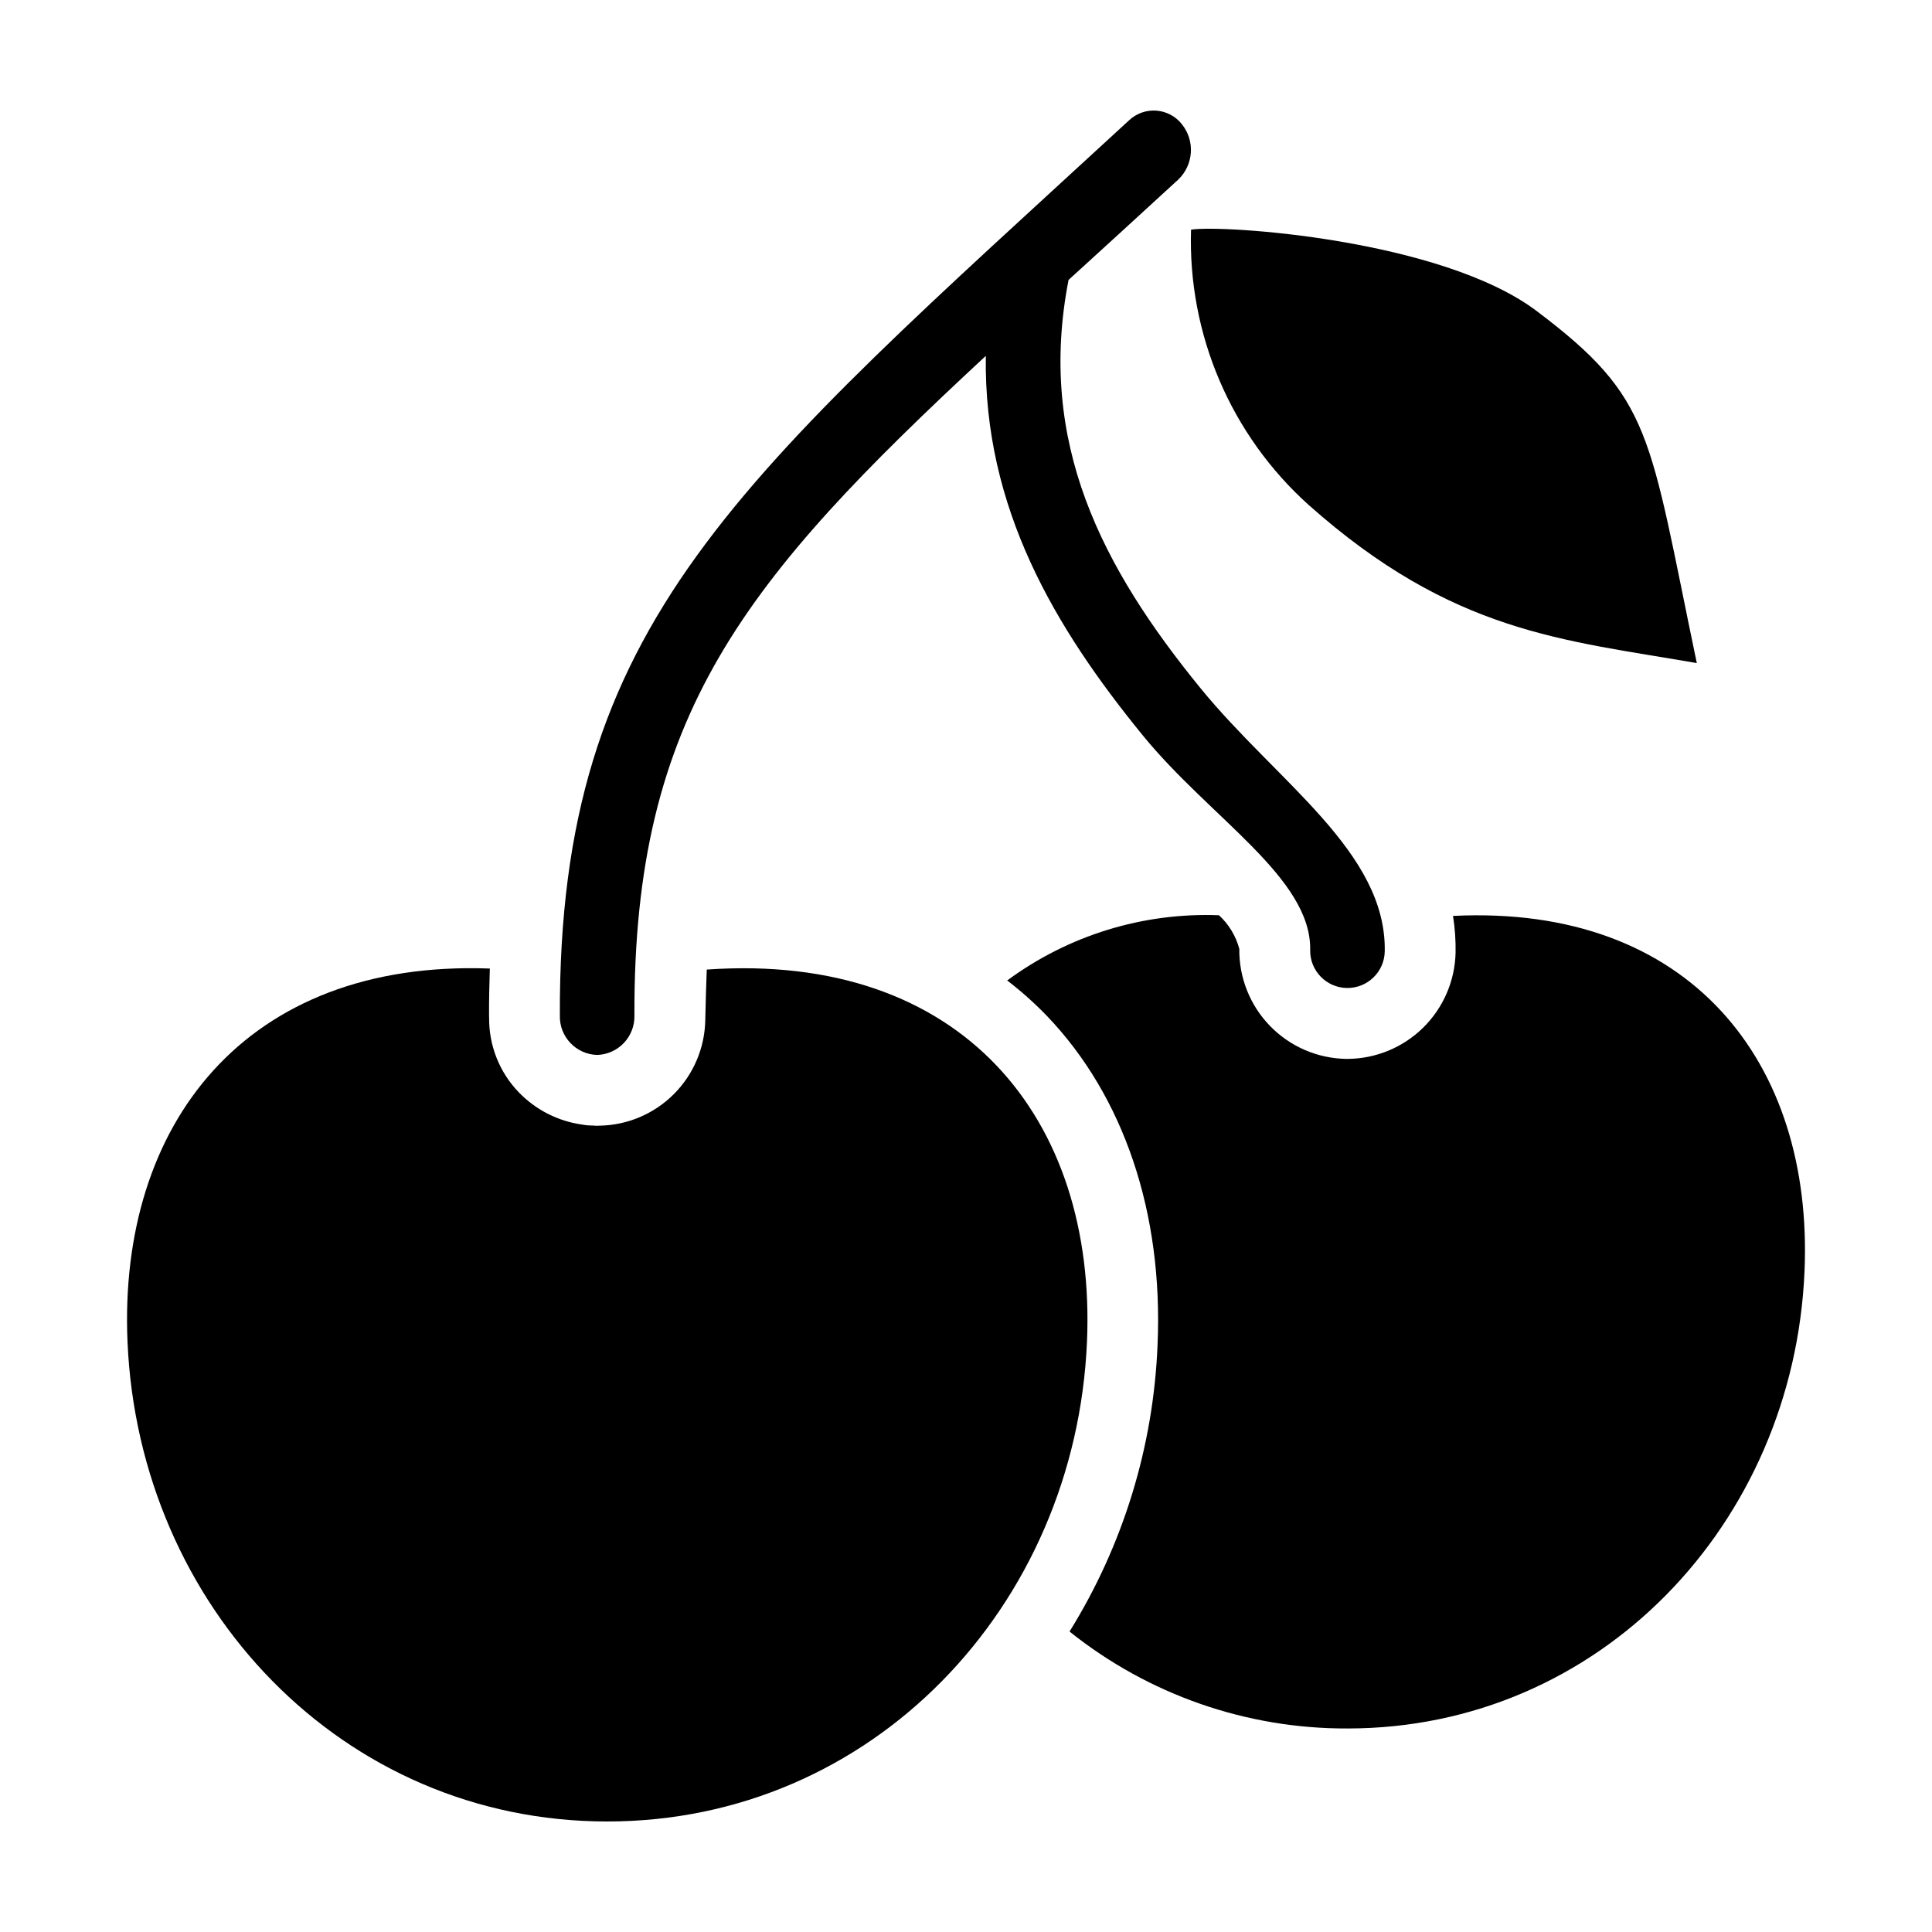
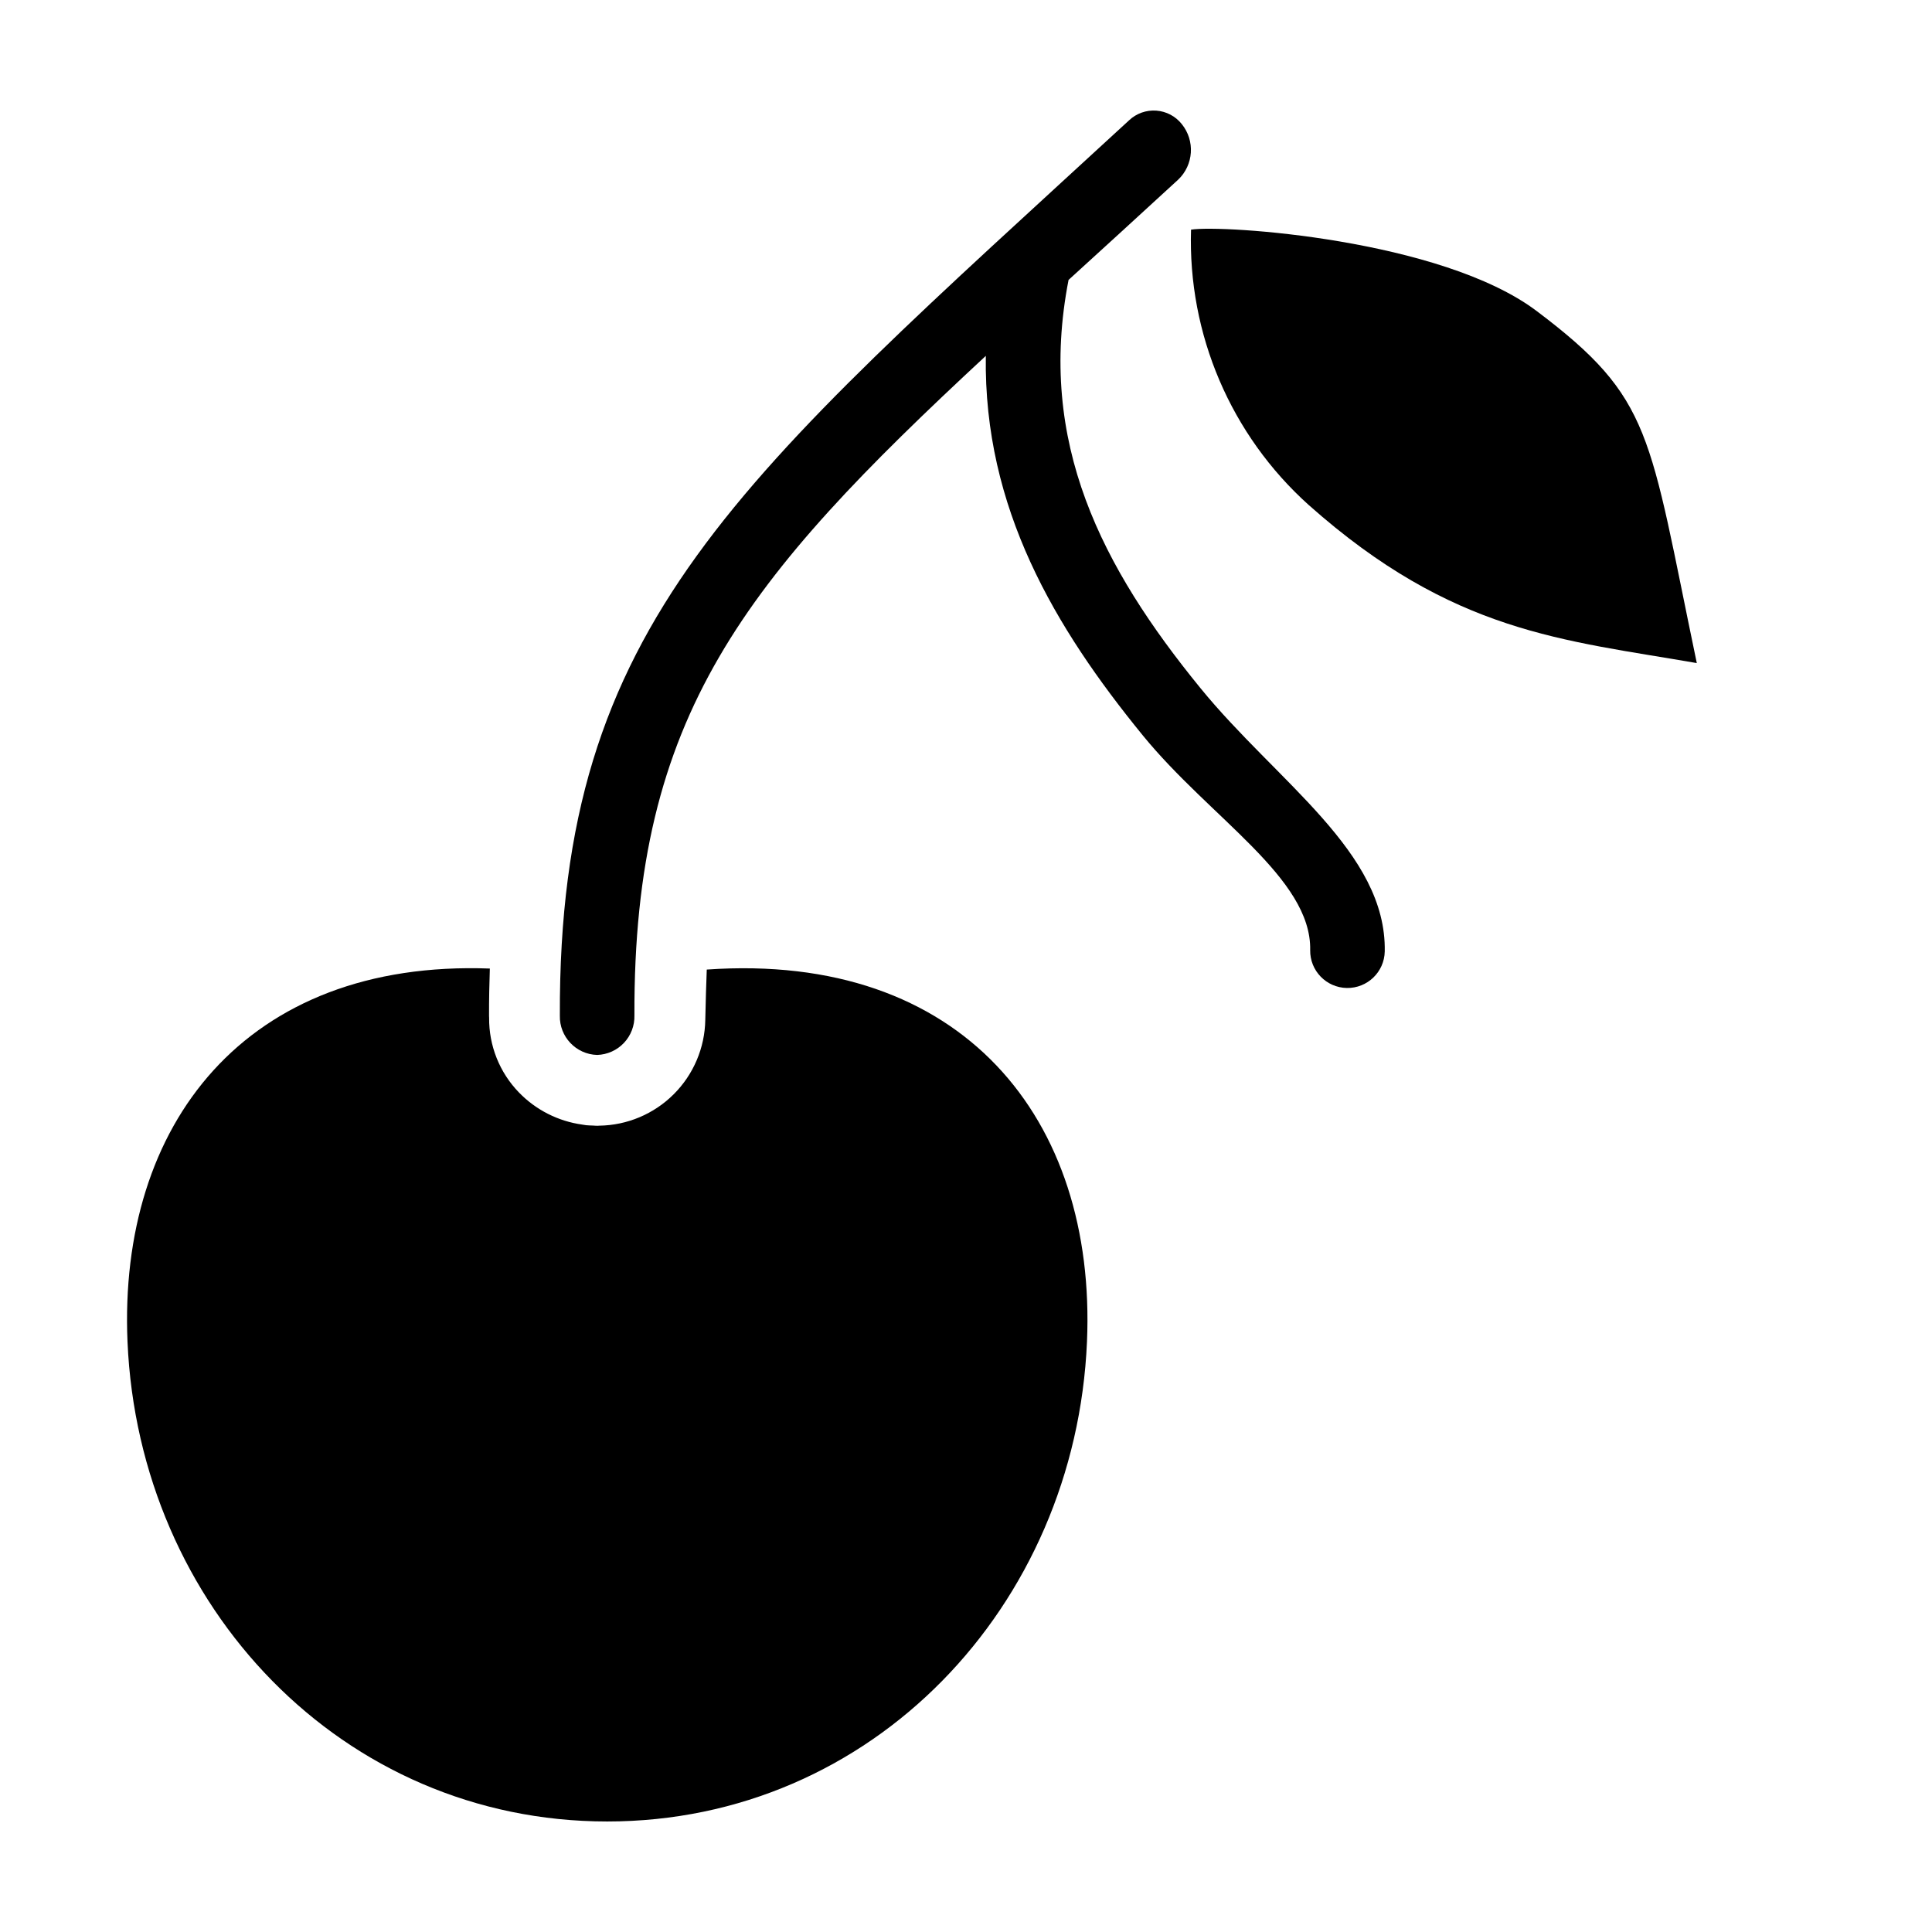
<svg xmlns="http://www.w3.org/2000/svg" fill="#000000" width="800px" height="800px" version="1.1" viewBox="144 144 512 512">
  <g>
-     <path d="m490.88 277.88c38.172 33.914 67.387 35.684 102.79 41.844-12.777-61.109-11.562-70.02-42.418-93.285-25.312-19.09-83.316-22.914-91.617-21.578-0.863 27.758 10.57 54.48 31.242 73.02z" />
+     <path d="m490.88 277.88c38.172 33.914 67.387 35.684 102.79 41.844-12.777-61.109-11.562-70.02-42.418-93.285-25.312-19.09-83.316-22.914-91.617-21.578-0.863 27.758 10.57 54.48 31.242 73.02" />
    <path d="m302.25 423.57c2.699-0.082 5.258-1.234 7.113-3.199 1.852-1.969 2.844-4.594 2.766-7.293-0.277-79.562 29.059-115.34 93.121-174.77-0.594 40.371 18.332 72.047 41.57 100.54 17.926 21.984 44.742 37.805 44.395 56.934l-0.004 0.004c-0.086 5.449 4.254 9.938 9.703 10.039 5.449 0.098 9.949-4.234 10.059-9.684 0.477-26.367-28.562-44.914-48.844-69.785-26.082-31.977-43.355-65.051-34.949-108.18 9.113-8.312 18.766-17.098 29.031-26.551v0.004c4.125-3.91 4.547-10.336 0.969-14.75-1.648-2.078-4.094-3.367-6.742-3.562-2.644-0.195-5.254 0.727-7.191 2.539-104.03 95.785-151.24 132.88-150.88 237.3v-0.004c-0.133 5.602 4.281 10.254 9.879 10.418z" />
-     <path d="m529.06 386.73c0.516 3.223 0.746 6.488 0.684 9.75-0.172 7.496-3.266 14.629-8.613 19.883-5.352 5.254-12.539 8.215-20.035 8.254l-0.336-0.004-0.004 0.004c-7.621-0.125-14.879-3.262-20.188-8.73-5.312-5.465-8.234-12.816-8.137-20.434-0.918-3.418-2.785-6.504-5.387-8.902-20.129-0.777-39.922 5.32-56.125 17.285 3.731 2.856 7.242 5.988 10.504 9.371 20.414 21.301 30.867 52.27 29.34 87.18-1.07 26.918-9.105 53.102-23.324 75.984 20.898 16.73 46.898 25.797 73.668 25.691 66.863 0 118.25-54.289 121.11-121.16 2.379-55.32-30.32-97.289-93.152-94.176z" />
    <path d="m331.3 400.94c-0.164 4-0.27 8.18-0.375 12.668l-0.016 0.66v-0.004c-0.117 7.414-3.121 14.492-8.371 19.727-5.246 5.238-12.332 8.223-19.742 8.324-0.16 0.004-0.312 0.027-0.473 0.027-0.449 0-0.82-0.043-1.195-0.059-0.594-0.023-1.188-0.031-1.773-0.09-0.355-0.035-0.695-0.113-1.047-0.16v-0.004c-6.371-0.883-12.27-3.871-16.754-8.484-5.164-5.312-8.016-12.453-7.93-19.863-0.004-0.156-0.023-0.309-0.023-0.465-0.016-4.293 0.074-8.449 0.211-12.543-64.785-2.402-98.496 41.344-96.02 98.906 3.016 70.145 56.922 127.13 127.13 127.13 70.215 0 124.12-56.984 127.14-127.13 2.531-58.949-32.887-103.39-100.76-98.637z" />
  </g>
</svg>